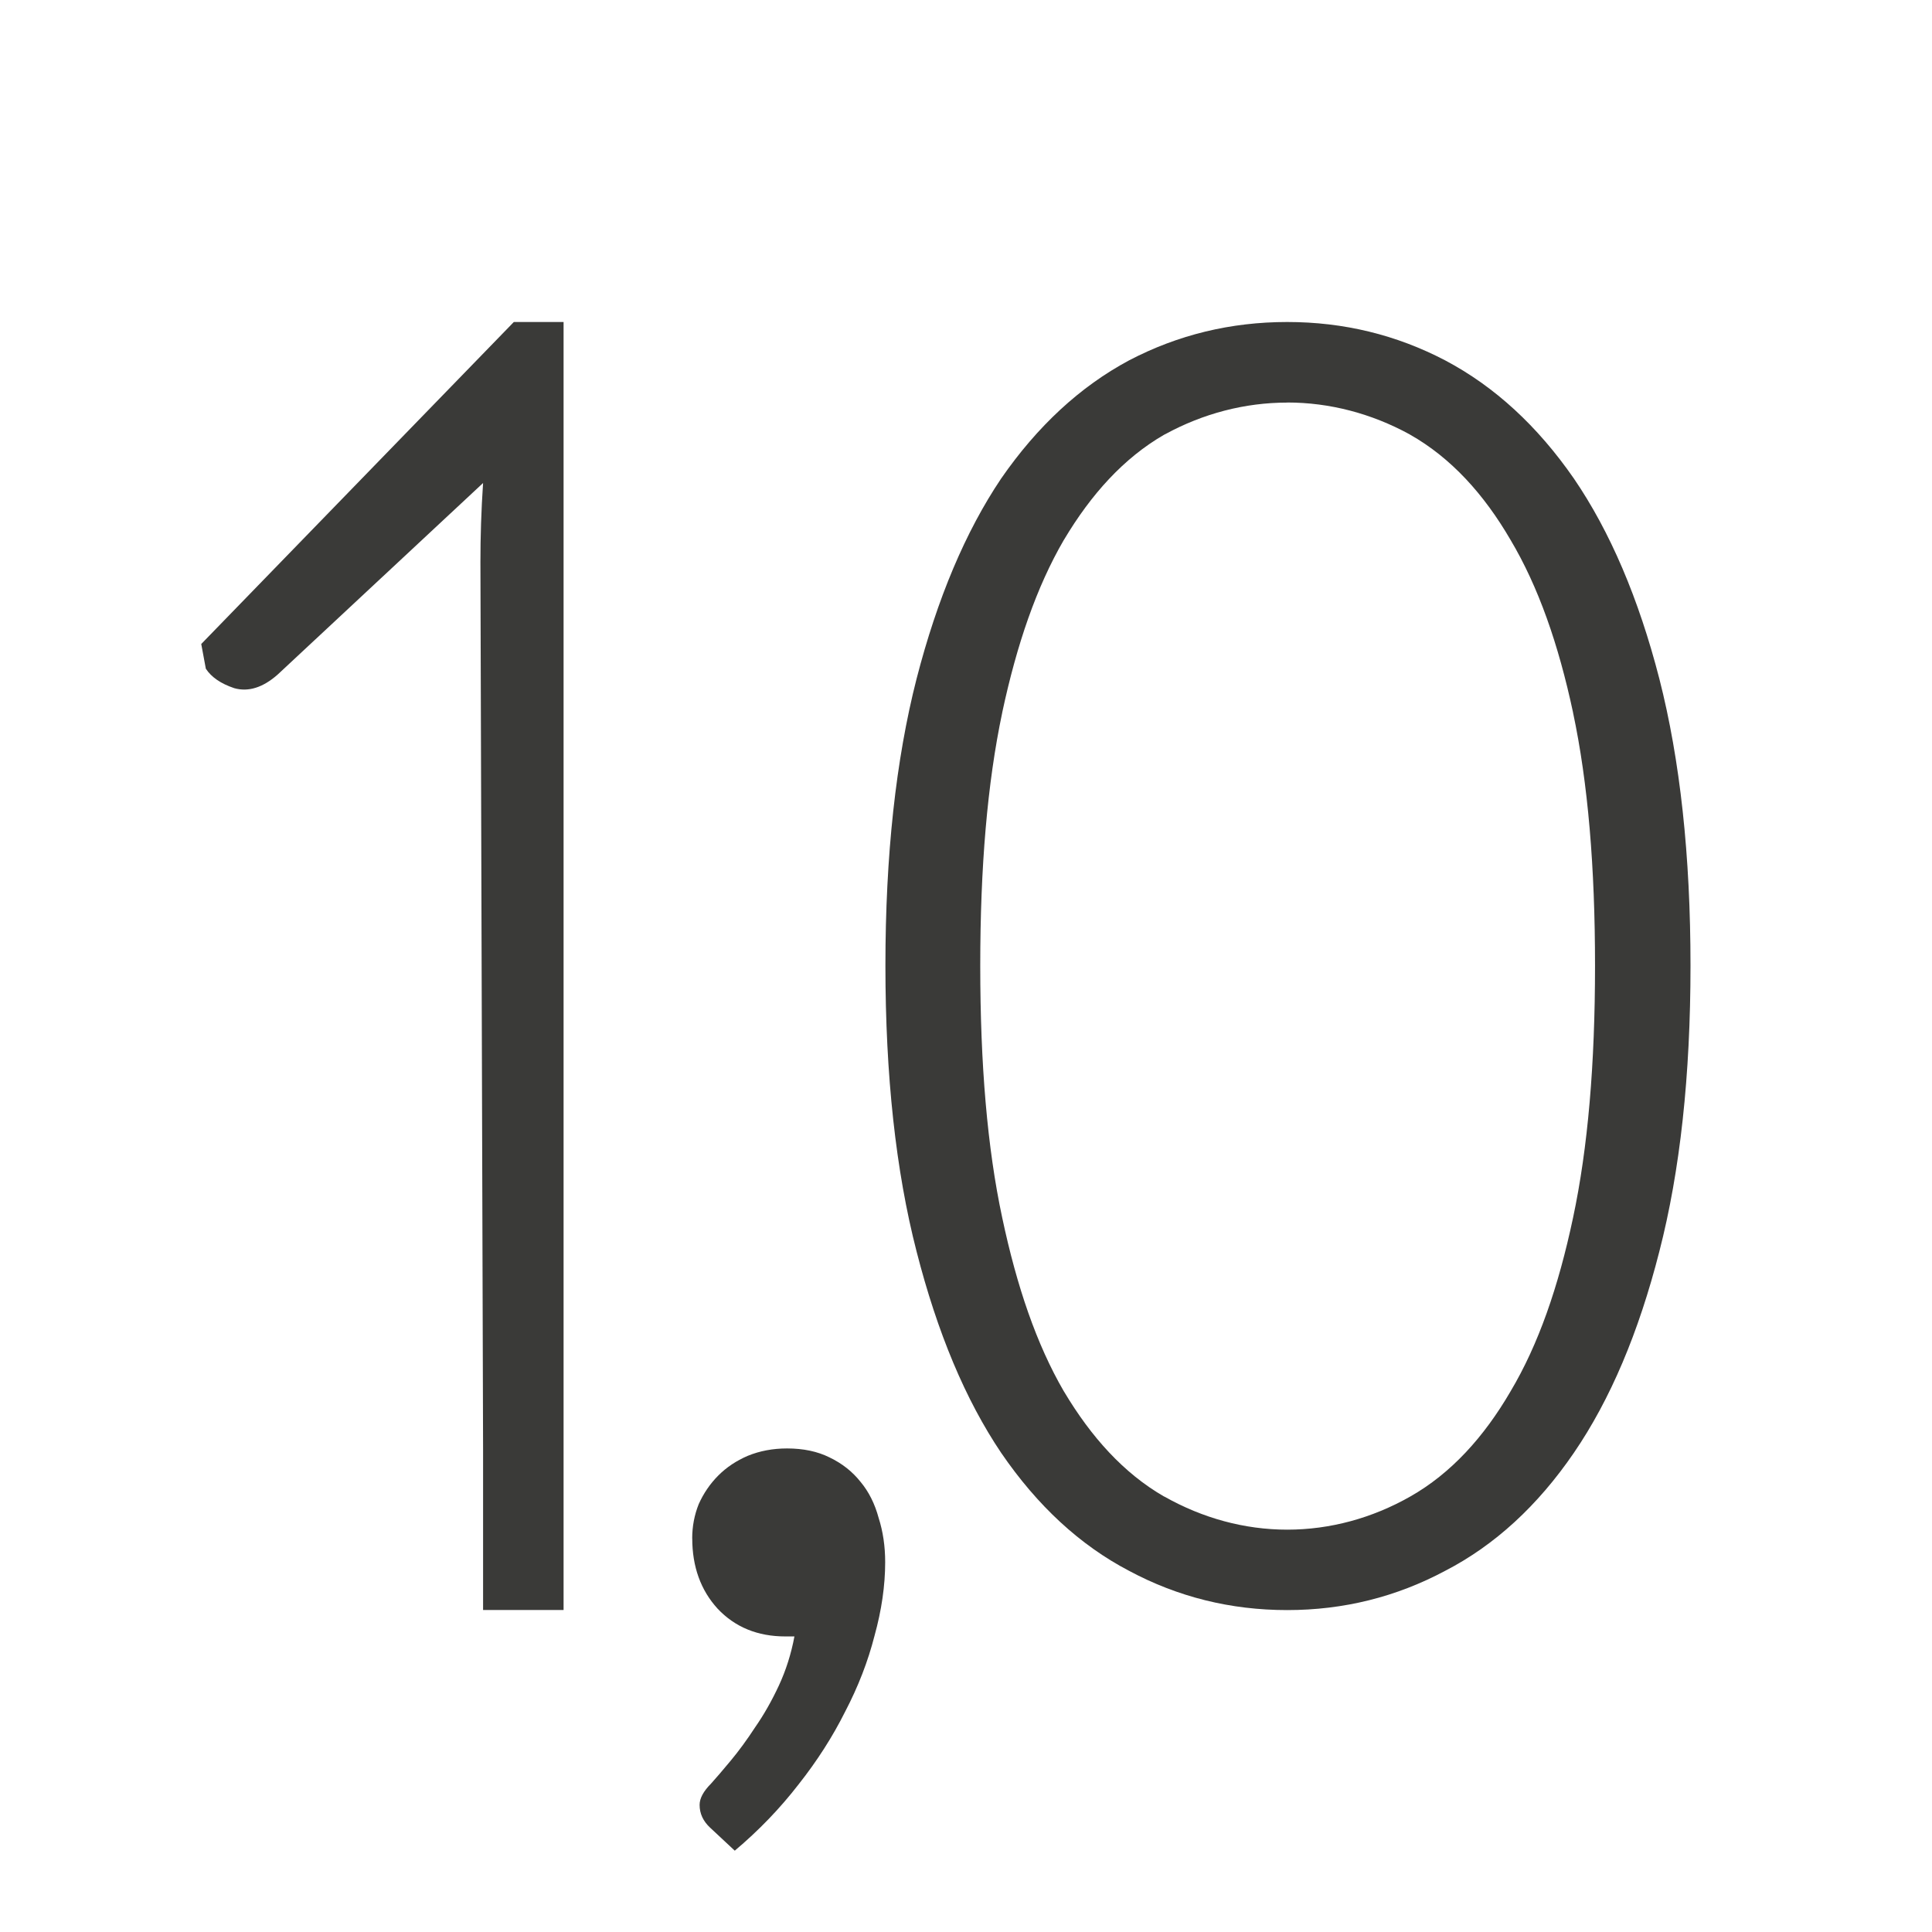
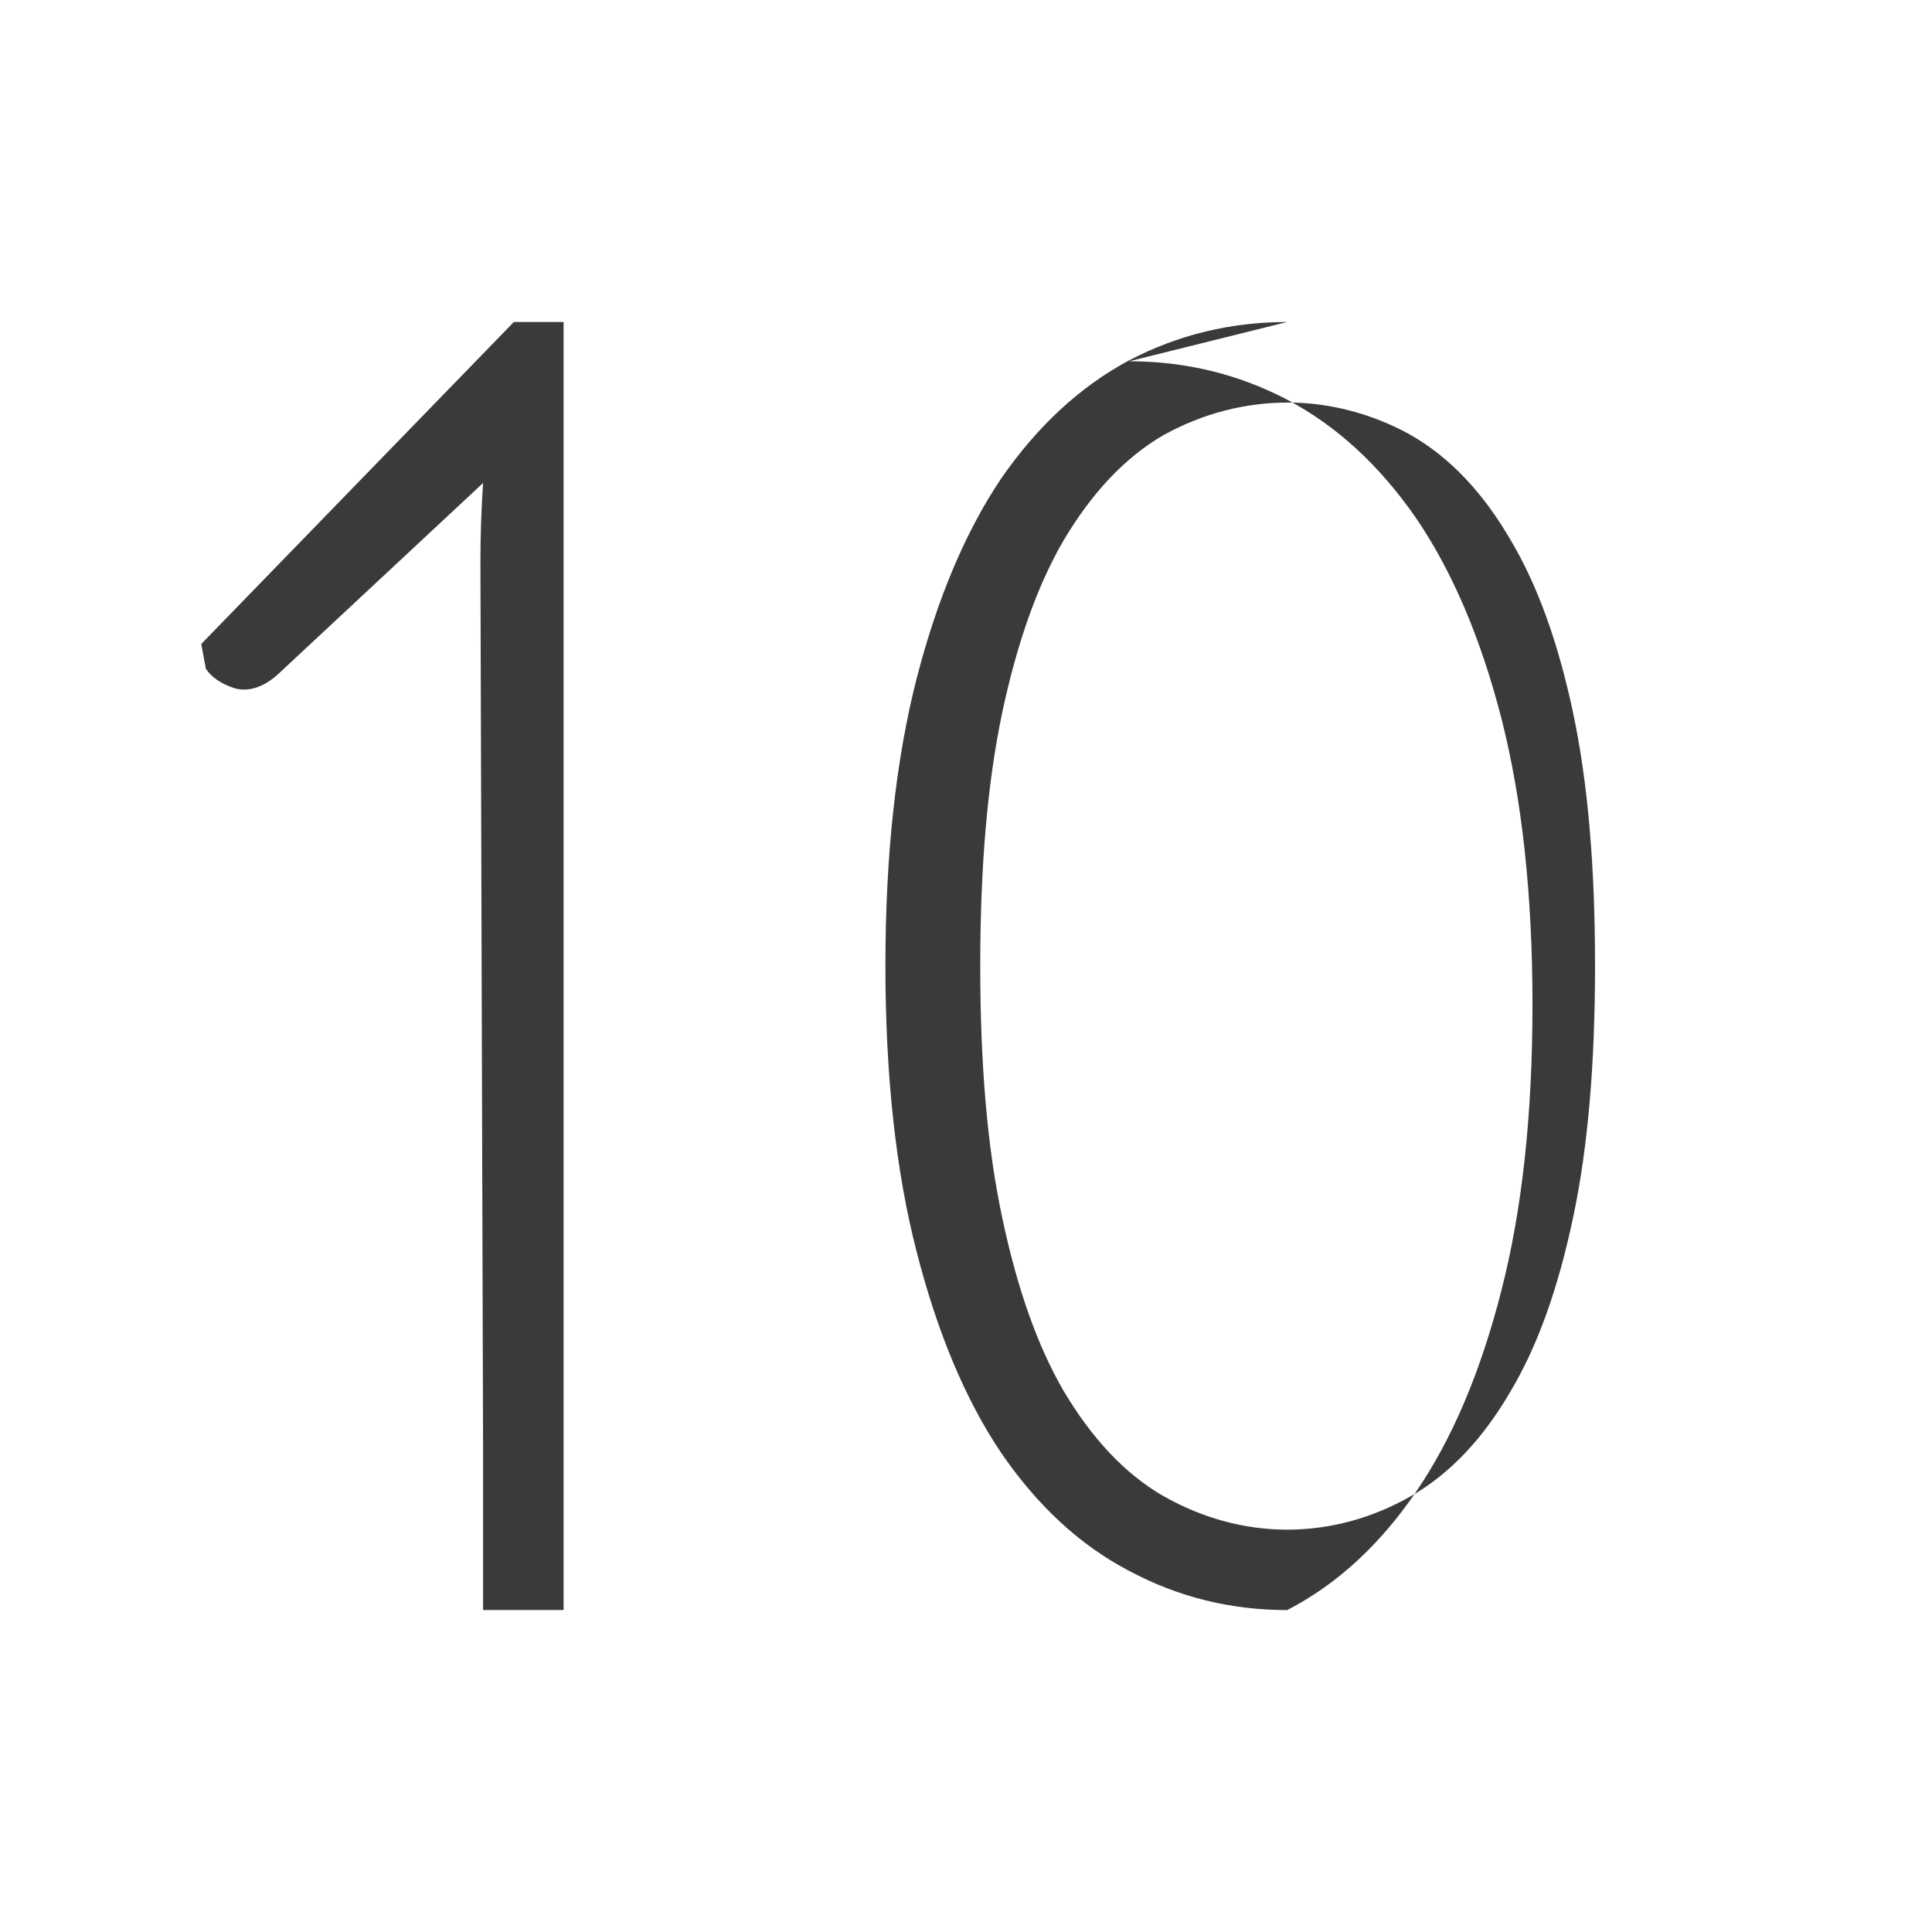
<svg xmlns="http://www.w3.org/2000/svg" viewBox="0 0 24 24">
/&amp;amp;amp;gt;<g fill="#3a3a38">
-     <path d="m6.383 4-3.883 4 .057.307c.069.105.186.186.354.242.175.049.356-.008.539-.17l2.551-2.379c-.023.34-.033.667-.033.982l.033 11.018v.4 1.6h1v-1.6-14.4zm9.607 0c-.701 0-1.357.159-1.965.477-.608.326-1.137.816-1.588 1.467-.443.659-.793 1.488-1.051 2.488-.258 1.009-.387 2.196-.387 3.563 0 1.366.129 2.55.387 3.551.258 1.009.607 1.843 1.051 2.502.451.659.98 1.147 1.588 1.465.608.326 1.264.488 1.965.488s1.355-.163 1.963-.488c.615-.318 1.147-.806 1.598-1.465s.805-1.493 1.062-2.502c.258-1.001.387-2.185.387-3.551 0-1.366-.129-2.554-.387-3.563-.258-1.001-.612-1.829-1.062-2.488-.451-.651-.982-1.141-1.598-1.467-.608-.318-1.262-.477-1.963-.477zm0 1c.529 0 1.046.137 1.516.393.003.002.006.004.01.006.509.288.919.741 1.248 1.307.345.58.595 1.293.777 2.145 0.0.001 0.0.001 0 .002.186.876.273 1.918.273 3.143 0 1.223-.088 2.262-.273 3.131-.182.86-.431 1.577-.777 2.158-.329.565-.739 1.019-1.248 1.307-.471.267-.993.41-1.525.41-.533 0-1.054-.144-1.525-.41-.002-.001-.004-.001-.006-.002-.5-.288-.906-.739-1.242-1.303-.001-.002-.003-.004-.004-.006-.337-.581-.582-1.296-.764-2.154-.186-.869-.273-1.907-.273-3.131 0-1.224.088-2.267.273-3.143-0-.001-0-.001 0-.002.182-.85.427-1.561.764-2.141.001-.002.003-.004.004-.006.336-.564.742-1.014 1.242-1.303.005-.003.01-.005.016-.008.47-.256.987-.392 1.516-.392z" />
-     <path d="m8.688 21.03q0-.43.156-.82.176-.391.469-.684.293-.293.703-.469.43-.176.938-.176.586 0 1.016.215.449.215.742.586.293.352.43.859.156.488.156 1.055 0 .84-.254 1.758-.234.918-.703 1.816-.449.898-1.113 1.738-.664.859-1.523 1.582l-.586-.547q-.254-.234-.254-.547 0-.234.273-.508.176-.195.469-.547.293-.352.586-.801.312-.449.566-.996.254-.547.371-1.172h-.215q-.996 0-1.621-.664-.605-.664-.605-1.68z" transform="matrix(.52 0 0 .52 4.081 8.175)" />
+     <path d="m6.383 4-3.883 4 .057.307c.069.105.186.186.354.242.175.049.356-.008.539-.17l2.551-2.379c-.023.34-.033.667-.033.982l.033 11.018v.4 1.6h1v-1.6-14.4zm9.607 0c-.701 0-1.357.159-1.965.477-.608.326-1.137.816-1.588 1.467-.443.659-.793 1.488-1.051 2.488-.258 1.009-.387 2.196-.387 3.563 0 1.366.129 2.55.387 3.551.258 1.009.607 1.843 1.051 2.502.451.659.98 1.147 1.588 1.465.608.326 1.264.488 1.965.488c.615-.318 1.147-.806 1.598-1.465s.805-1.493 1.062-2.502c.258-1.001.387-2.185.387-3.551 0-1.366-.129-2.554-.387-3.563-.258-1.001-.612-1.829-1.062-2.488-.451-.651-.982-1.141-1.598-1.467-.608-.318-1.262-.477-1.963-.477zm0 1c.529 0 1.046.137 1.516.393.003.002.006.004.01.006.509.288.919.741 1.248 1.307.345.58.595 1.293.777 2.145 0.0.001 0.0.001 0 .002.186.876.273 1.918.273 3.143 0 1.223-.088 2.262-.273 3.131-.182.86-.431 1.577-.777 2.158-.329.565-.739 1.019-1.248 1.307-.471.267-.993.41-1.525.41-.533 0-1.054-.144-1.525-.41-.002-.001-.004-.001-.006-.002-.5-.288-.906-.739-1.242-1.303-.001-.002-.003-.004-.004-.006-.337-.581-.582-1.296-.764-2.154-.186-.869-.273-1.907-.273-3.131 0-1.224.088-2.267.273-3.143-0-.001-0-.001 0-.002.182-.85.427-1.561.764-2.141.001-.002.003-.004.004-.006.336-.564.742-1.014 1.242-1.303.005-.003.01-.005.016-.008.47-.256.987-.392 1.516-.392z" />
  </g>
</svg>